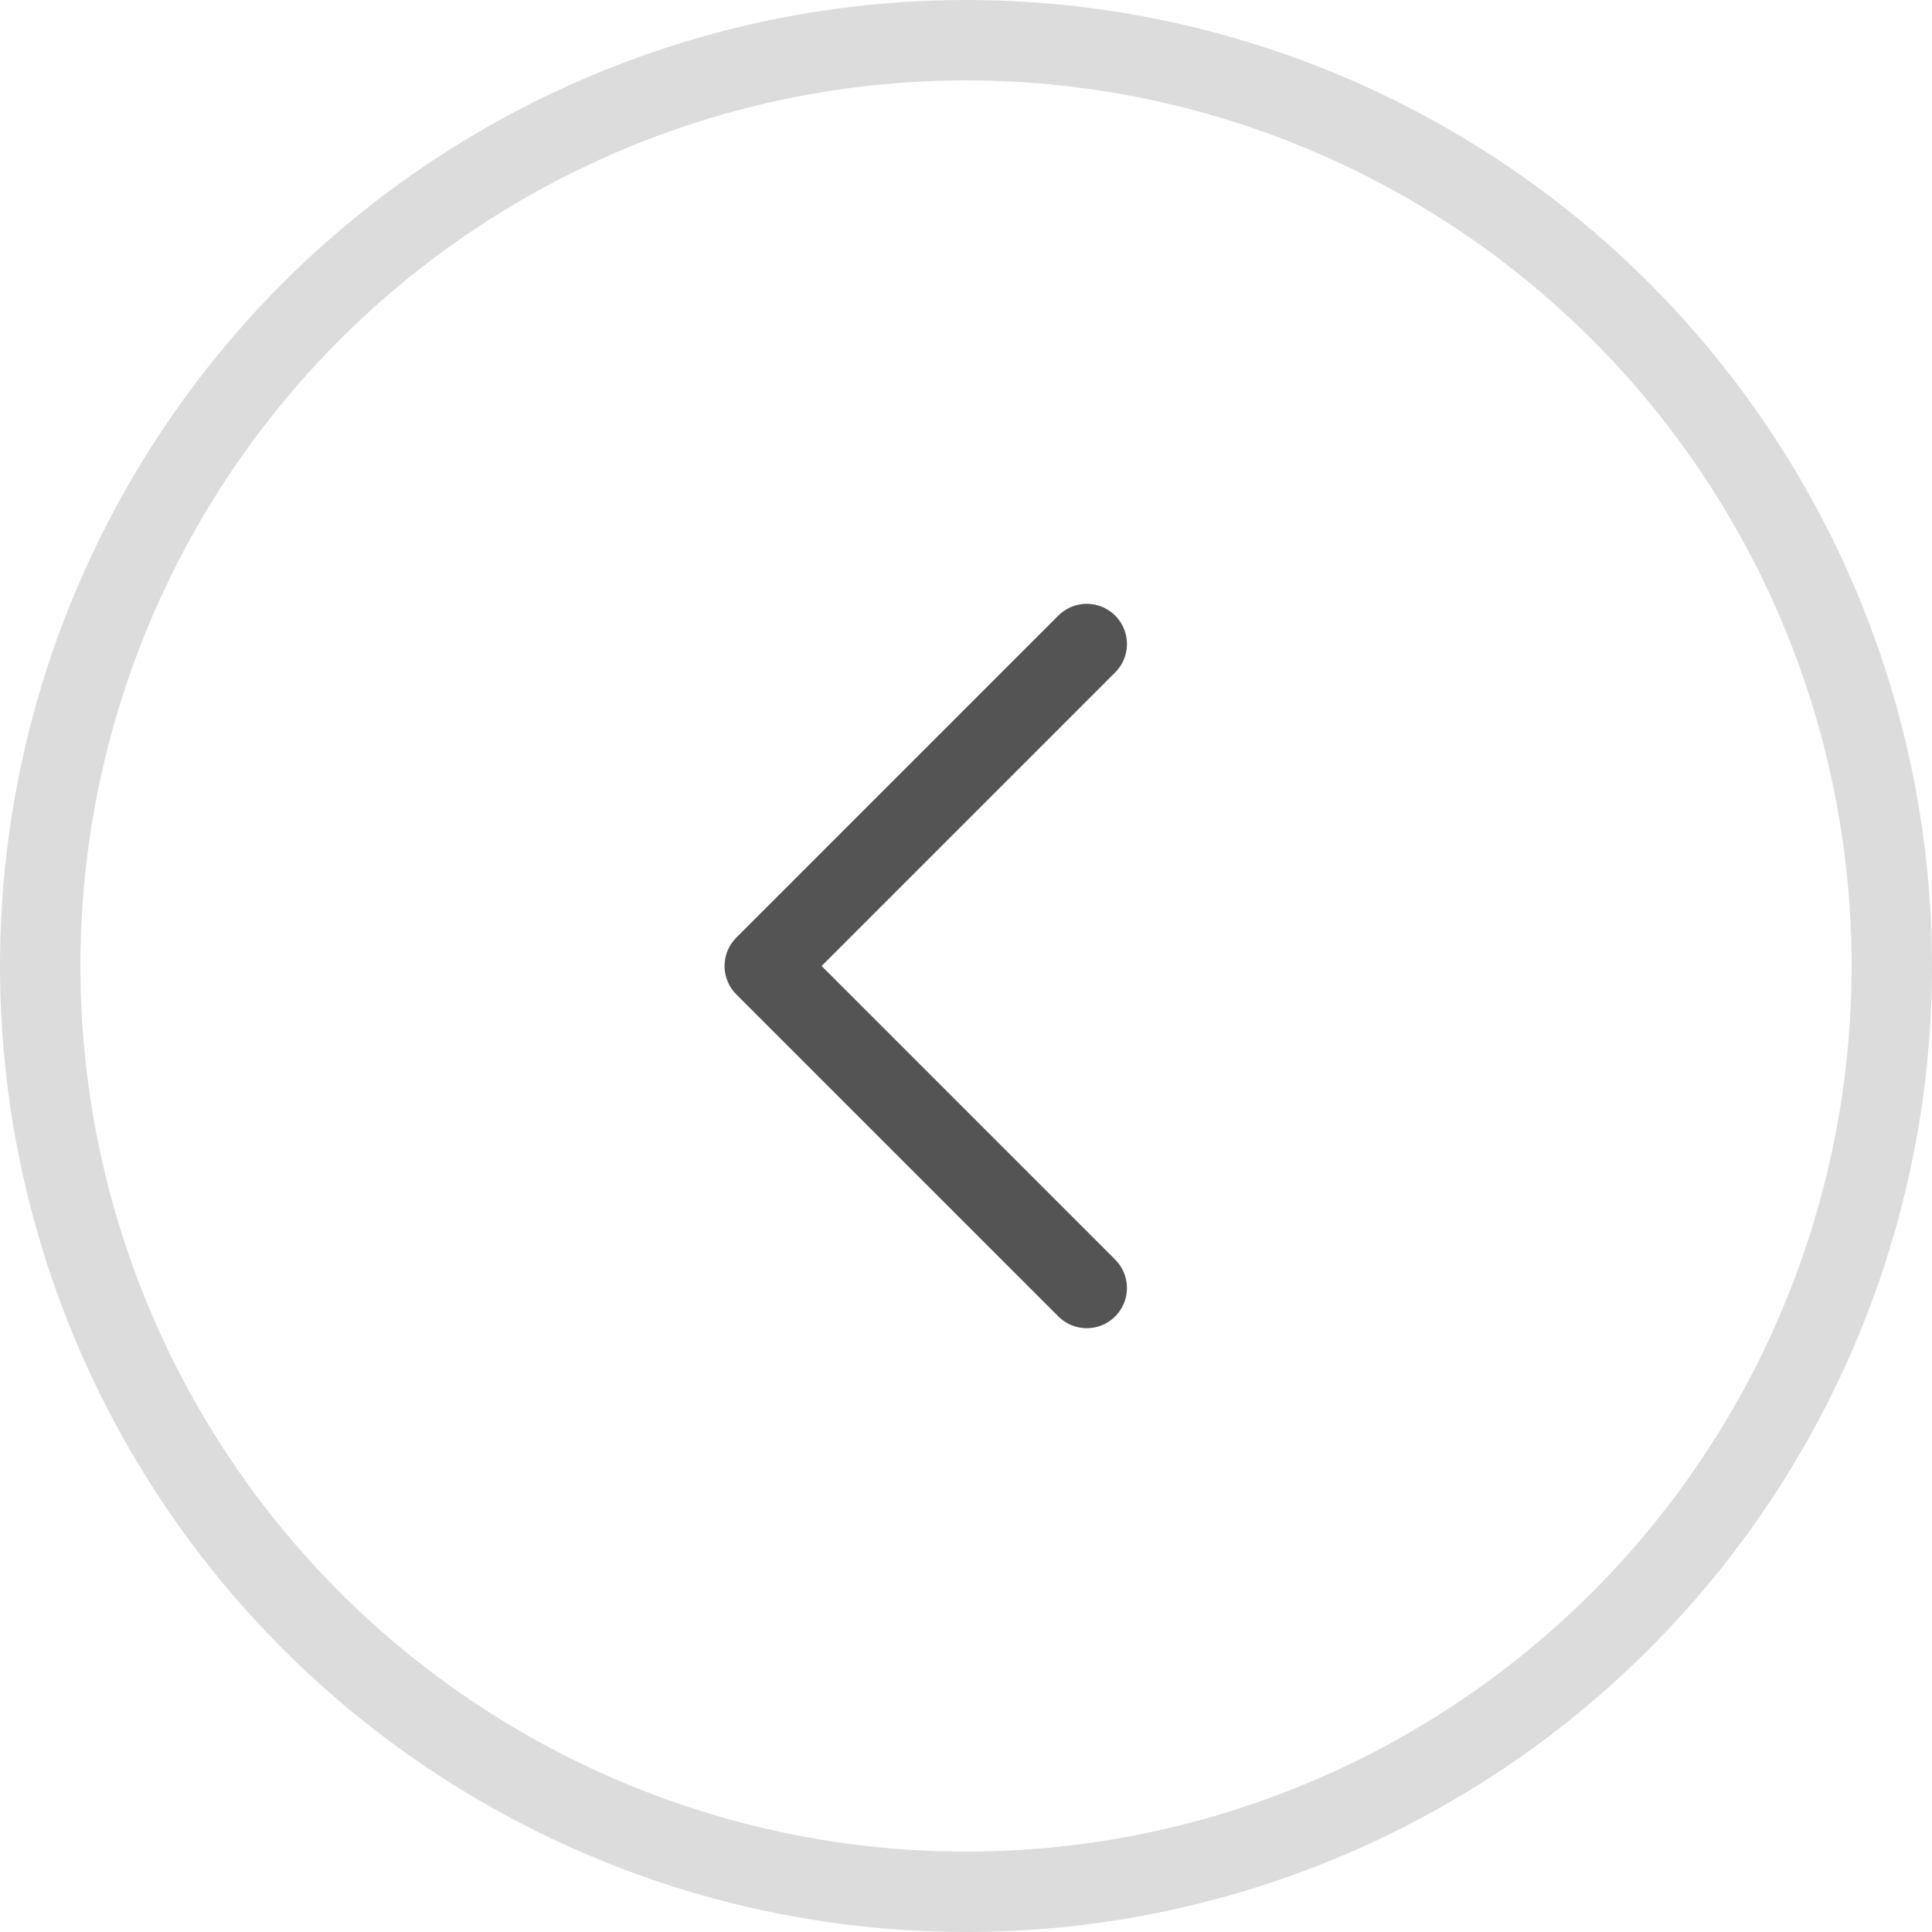
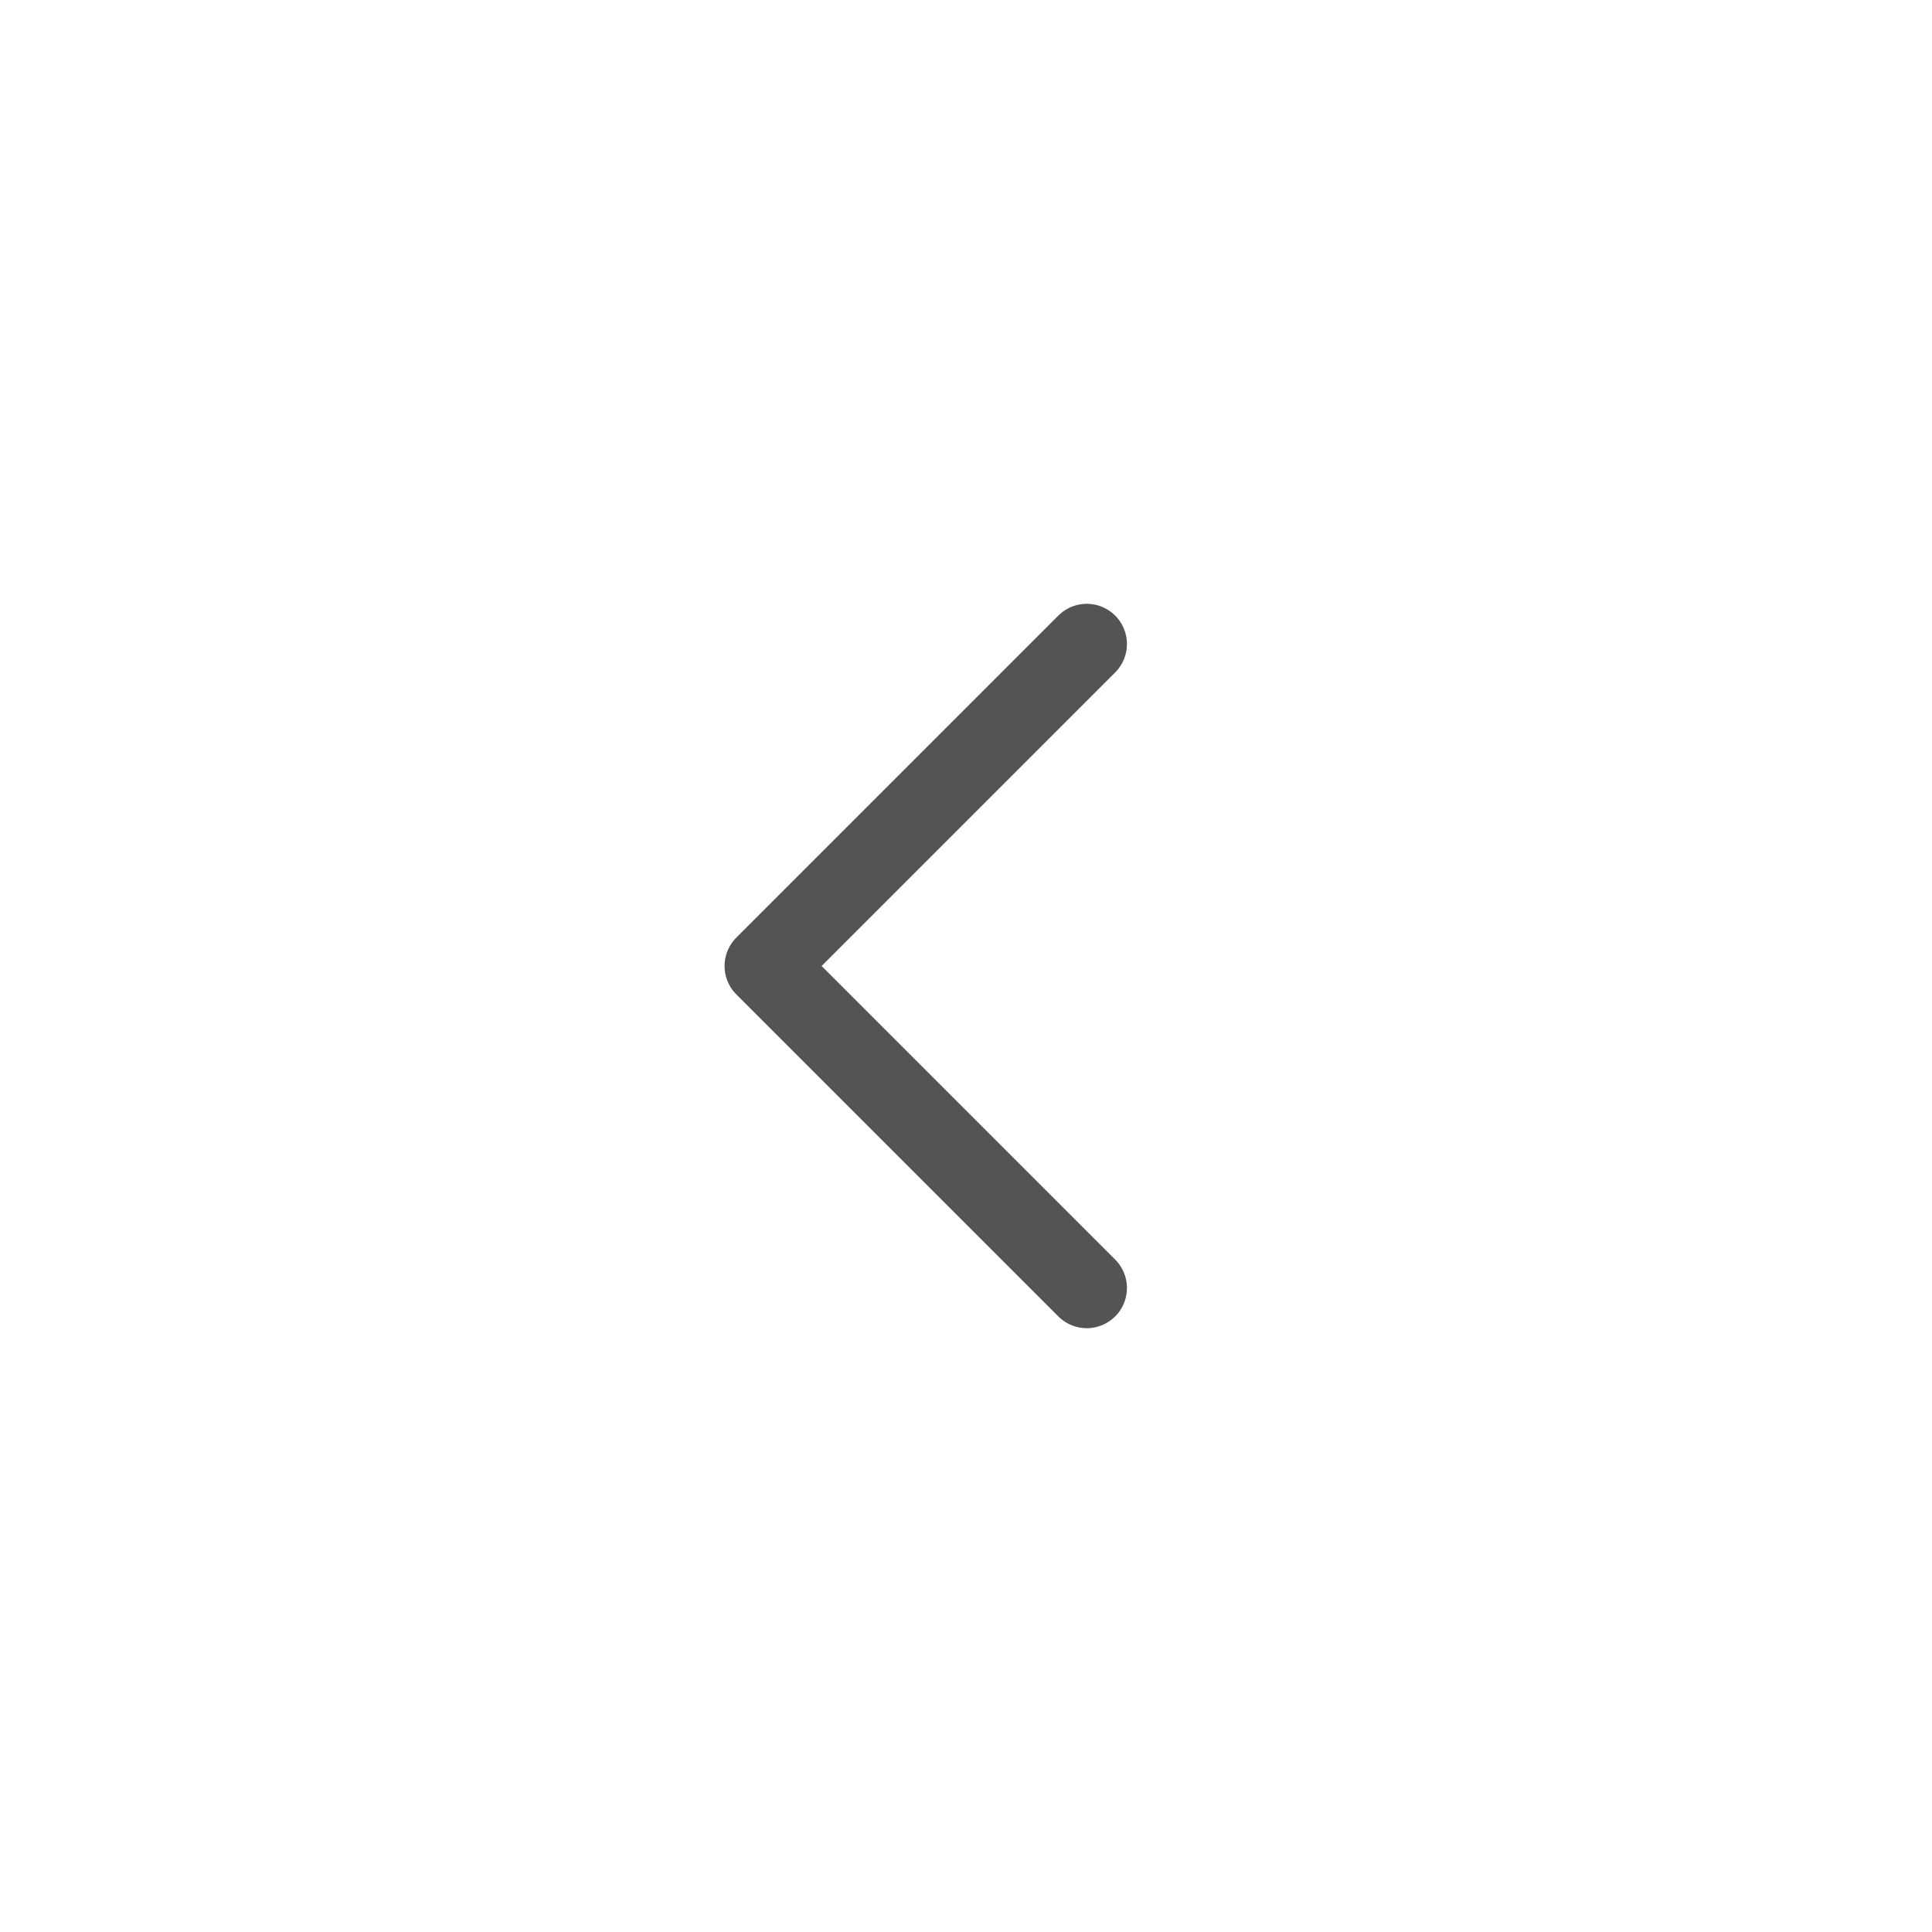
<svg xmlns="http://www.w3.org/2000/svg" width="62px" height="62px" viewBox="0 0 62 62" version="1.1">
  <title>31DA5BA8-ED1E-45D8-A4F7-1561A448AB03</title>
  <g id="Page-1" stroke="none" stroke-width="1" fill="none" fill-rule="evenodd">
    <g id="Custom-Mobile-App-Dubai-Copy" transform="translate(-101, -13159)" stroke="#545454" stroke-width="2.58">
      <g id="Group-2-Copy" transform="translate(132, 13190) scale(-1, 1) translate(-132, -13190) translate(101, 13159)">
-         <circle id="Oval" opacity="0.2" cx="31" cy="31" r="29.71" />
        <polyline id="Path-2" stroke-linecap="round" stroke-linejoin="round" points="27.125 20.667 37.458 31 27.125 41.333" />
      </g>
    </g>
  </g>
</svg>